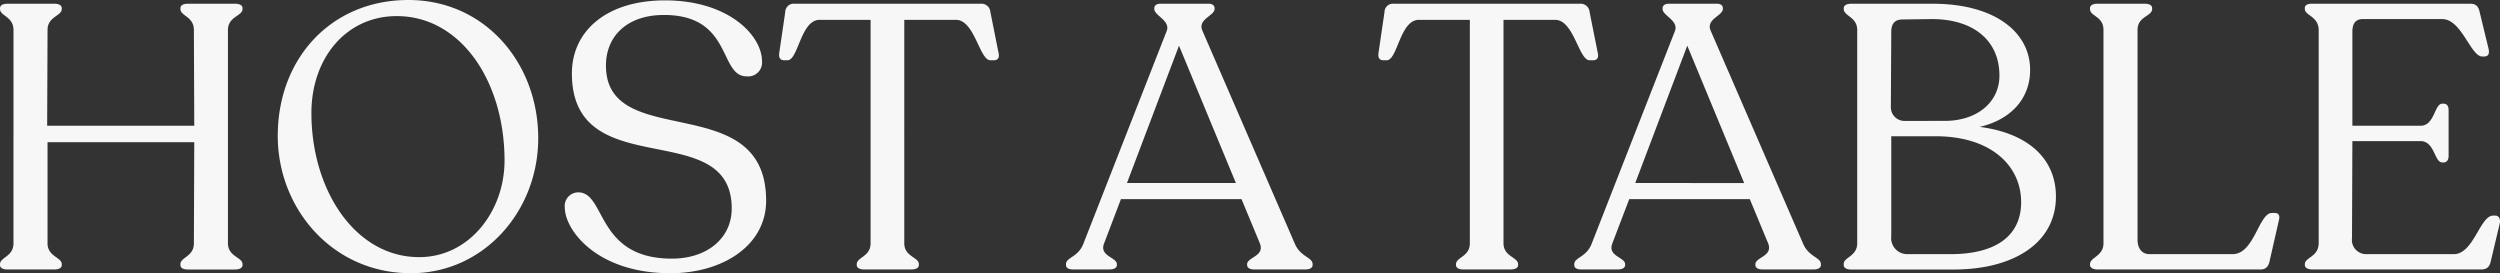
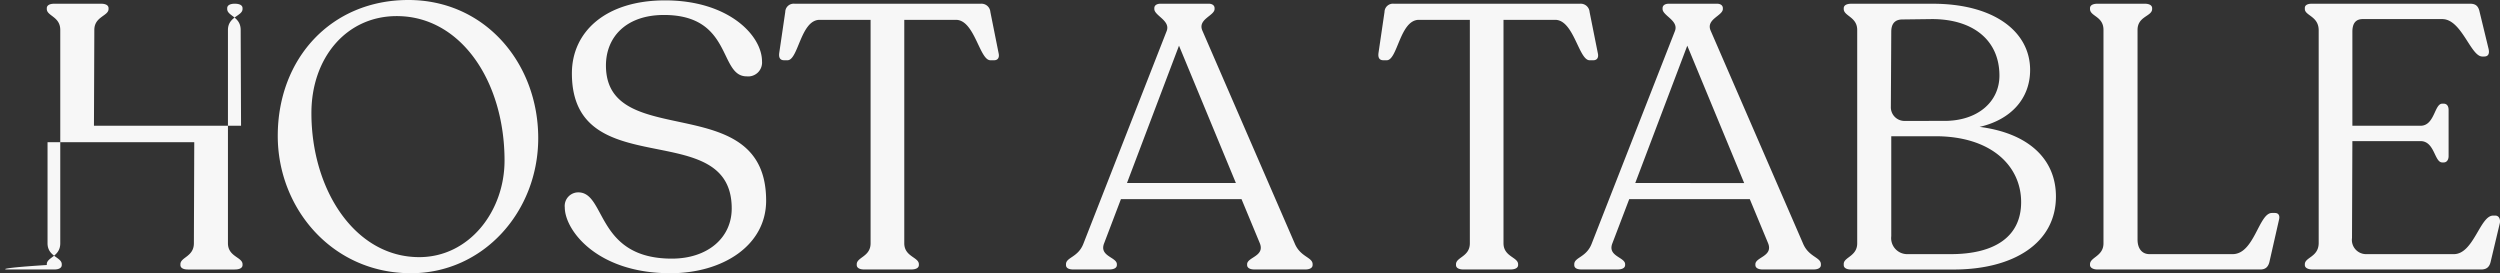
<svg xmlns="http://www.w3.org/2000/svg" width="327.292" height="35.77" viewBox="0 0 327.292 35.77">
  <rect x="0" y="0" width="327.292" height="35.77" fill="#333333" stroke="none" />
-   <path id="Path_122" data-name="Path 122" d="M-161.675,0h6.125c.588,0,.98-.2.98-.588v-.1c0-.931-1.862-.98-1.862-2.744V-16.66h19.208l-.049,13.23c0,1.764-1.764,1.813-1.764,2.744v.1c0,.392.392.588.98.588h6.125c.637,0,1.029-.2,1.029-.588v-.1c0-.931-1.911-.98-1.911-2.744V-31.36c0-1.764,1.911-1.813,1.911-2.744v-.1c0-.392-.392-.588-1.029-.588h-6.125c-.588,0-.98.2-.98.588v.1c0,.931,1.764.98,1.764,2.744l.049,12.544h-19.257l.049-12.544c0-1.764,1.862-1.813,1.862-2.744v-.1c0-.392-.392-.588-.98-.588h-6.125c-.588,0-.98.2-.98.588v.1c0,.931,1.764.98,1.764,2.744V-3.43c0,1.764-1.764,1.813-1.764,2.744v.1C-162.655-.2-162.263,0-161.675,0Zm52.822.49c9.457,0,16.66-8.036,16.66-17.689,0-9.8-6.958-18.081-17-18.081-10.094,0-17.1,7.644-17.1,17.787C-126.3-8.036-119.192.49-108.853.49Zm1.078-2.107c-8.379,0-14.112-8.771-14.112-18.865,0-7.2,4.557-12.691,11.172-12.691,8.379,0,14.112,8.526,14.112,18.914C-96.6-7.644-101.209-1.617-107.775-1.617ZM-74.9.49c6.86,0,12.544-3.626,12.544-9.506,0-14.8-20.972-6.272-20.972-17.689,0-3.724,2.646-6.615,7.595-6.615,9.016,0,7.154,8.036,10.829,8.036a1.817,1.817,0,0,0,2.009-1.96c0-3.381-4.361-7.987-12.691-7.987-7.791,0-12.2,4.116-12.2,9.555,0,14.7,20.923,5.488,20.923,17.689,0,3.871-3.185,6.566-7.84,6.566-9.849,0-8.624-8.526-12.152-8.673a1.776,1.776,0,0,0-1.862,1.96C-88.714-5.145-84.5.49-74.9.49ZM-49.514,0h6.125c.637,0,1.029-.2,1.029-.588v-.1c0-.931-1.911-.98-1.911-2.744V-32.683h6.762c2.45,0,3.087,5.292,4.508,5.292h.49c.441,0,.735-.294.588-.931L-33-33.712a1.168,1.168,0,0,0-1.274-1.078H-58.628a1.1,1.1,0,0,0-1.225,1.078l-.784,5.341c-.1.686.147.98.637.98h.441c1.421,0,1.715-5.292,4.214-5.292h6.664V-3.43c0,1.764-1.813,1.813-1.813,2.744v.1C-50.494-.2-50.1,0-49.514,0Zm27.391,0h4.655c.637,0,1.029-.2,1.029-.588v-.1c0-.931-2.352-1.029-1.666-2.744l2.2-5.782H-.122l2.4,5.782C2.965-1.715.613-1.617.613-.686v.1C.613-.2,1,0,1.593,0H8.208c.588,0,.98-.2.98-.588v-.1c0-.931-1.617-.931-2.352-2.744l-12.1-27.881c-.588-1.47,1.617-1.911,1.617-2.793v-.1c0-.392-.343-.588-.784-.588h-6.272c-.49,0-.833.2-.833.588v.1c0,.882,2.156,1.519,1.617,2.891L-20.8-3.43c-.686,1.862-2.3,1.813-2.3,2.744v.1C-23.1-.2-22.76,0-22.123,0Zm7.007-11.319L-8.305-29.3-.857-11.319ZM28.935,0H35.06c.637,0,1.029-.2,1.029-.588v-.1c0-.931-1.911-.98-1.911-2.744V-32.683H40.94c2.45,0,3.087,5.292,4.508,5.292h.49c.441,0,.735-.294.588-.931l-1.078-5.39a1.168,1.168,0,0,0-1.274-1.078H19.821A1.1,1.1,0,0,0,18.6-33.712l-.784,5.341c-.1.686.147.98.637.98h.441c1.421,0,1.715-5.292,4.214-5.292h6.664V-3.43c0,1.764-1.813,1.813-1.813,2.744v.1C27.955-.2,28.347,0,28.935,0ZM44.419,0h4.655C49.711,0,50.1-.2,50.1-.588v-.1c0-.931-2.352-1.029-1.666-2.744l2.205-5.782H66.42l2.4,5.782c.686,1.715-1.666,1.813-1.666,2.744v.1c0,.392.392.588.98.588H74.75c.588,0,.98-.2.98-.588v-.1c0-.931-1.617-.931-2.352-2.744l-12.1-27.881c-.588-1.47,1.617-1.911,1.617-2.793v-.1c0-.392-.343-.588-.784-.588H55.836c-.49,0-.833.2-.833.588v.1c0,.882,2.156,1.519,1.617,2.891L45.742-3.43c-.686,1.862-2.3,1.813-2.3,2.744v.1C43.439-.2,43.782,0,44.419,0Zm7.007-11.319L58.237-29.3l7.448,17.983Zm45.08-7.35c4.067-.931,6.615-3.675,6.615-7.448,0-5.047-4.753-8.673-12.74-8.673H79.7c-.588,0-.98.2-.98.588v.1c0,.931,1.764,1.029,1.764,2.744V-3.43c0,1.715-1.764,1.813-1.764,2.7v.147c0,.392.392.588.98.588H93.125C100.916,0,106.5-3.43,106.5-9.555,106.5-14.406,102.974-17.836,96.506-18.669ZM84.942-31.115c0-1.176.588-1.617,1.47-1.617l3.871-.049c5.341,0,8.82,2.744,8.82,7.4,0,3.43-2.842,5.929-7.2,5.929H86.8a1.788,1.788,0,0,1-1.911-1.862ZM92.732-2.009H87a2.1,2.1,0,0,1-2.058-2.352V-17.444h5.782c7.35,0,11.221,3.92,11.221,8.624C101.945-4.214,98.368-2.009,92.732-2.009ZM111.941,0h21.315c.735,0,1.078-.392,1.225-1.127l1.225-5.39c.147-.588-.1-.882-.539-.882h-.392c-1.715,0-2.3,5.39-5.145,5.39H118.752c-1.029,0-1.568-.784-1.568-1.911V-31.36c0-1.813,1.911-1.764,1.911-2.744v-.1c0-.392-.392-.588-.98-.588h-6.174c-.588,0-.98.2-.98.588v.1c0,.98,1.764.931,1.764,2.744V-3.43c0,1.715-1.764,1.813-1.764,2.744v.1C110.961-.245,111.353,0,111.941,0Zm28.175,0h22.05c.784,0,1.127-.392,1.274-1.127l1.176-4.949c.1-.539-.147-.98-.588-.98h-.294c-1.715,0-2.548,5.047-5.145,5.047H147.074a1.86,1.86,0,0,1-1.813-2.107l.049-12.691h8.918c1.862,0,1.813,2.793,2.842,2.793h.2c.392,0,.637-.343.637-.833v-6.027c0-.539-.245-.833-.637-.833h-.2c-1.029,0-.98,2.891-2.842,2.891h-8.918v-12.3c0-1.176.49-1.666,1.372-1.666h10.388c2.548,0,3.724,4.9,5.243,4.9h.245c.49,0,.735-.294.588-.98l-1.176-4.851c-.147-.686-.441-1.078-1.225-1.078H139.968c-.539,0-.882.2-.882.539v.147c0,.882,1.813.931,1.813,2.793V-3.479c0,1.862-1.813,1.862-1.813,2.793v.1C139.087-.2,139.527,0,140.115,0Z" transform="translate(162.656 35.28)" fill="#f7f7f7" />
+   <path id="Path_122" data-name="Path 122" d="M-161.675,0h6.125c.588,0,.98-.2.98-.588v-.1c0-.931-1.862-.98-1.862-2.744V-16.66h19.208l-.049,13.23c0,1.764-1.764,1.813-1.764,2.744v.1c0,.392.392.588.98.588h6.125c.637,0,1.029-.2,1.029-.588v-.1c0-.931-1.911-.98-1.911-2.744V-31.36c0-1.764,1.911-1.813,1.911-2.744v-.1c0-.392-.392-.588-1.029-.588c-.588,0-.98.2-.98.588v.1c0,.931,1.764.98,1.764,2.744l.049,12.544h-19.257l.049-12.544c0-1.764,1.862-1.813,1.862-2.744v-.1c0-.392-.392-.588-.98-.588h-6.125c-.588,0-.98.2-.98.588v.1c0,.931,1.764.98,1.764,2.744V-3.43c0,1.764-1.764,1.813-1.764,2.744v.1C-162.655-.2-162.263,0-161.675,0Zm52.822.49c9.457,0,16.66-8.036,16.66-17.689,0-9.8-6.958-18.081-17-18.081-10.094,0-17.1,7.644-17.1,17.787C-126.3-8.036-119.192.49-108.853.49Zm1.078-2.107c-8.379,0-14.112-8.771-14.112-18.865,0-7.2,4.557-12.691,11.172-12.691,8.379,0,14.112,8.526,14.112,18.914C-96.6-7.644-101.209-1.617-107.775-1.617ZM-74.9.49c6.86,0,12.544-3.626,12.544-9.506,0-14.8-20.972-6.272-20.972-17.689,0-3.724,2.646-6.615,7.595-6.615,9.016,0,7.154,8.036,10.829,8.036a1.817,1.817,0,0,0,2.009-1.96c0-3.381-4.361-7.987-12.691-7.987-7.791,0-12.2,4.116-12.2,9.555,0,14.7,20.923,5.488,20.923,17.689,0,3.871-3.185,6.566-7.84,6.566-9.849,0-8.624-8.526-12.152-8.673a1.776,1.776,0,0,0-1.862,1.96C-88.714-5.145-84.5.49-74.9.49ZM-49.514,0h6.125c.637,0,1.029-.2,1.029-.588v-.1c0-.931-1.911-.98-1.911-2.744V-32.683h6.762c2.45,0,3.087,5.292,4.508,5.292h.49c.441,0,.735-.294.588-.931L-33-33.712a1.168,1.168,0,0,0-1.274-1.078H-58.628a1.1,1.1,0,0,0-1.225,1.078l-.784,5.341c-.1.686.147.98.637.98h.441c1.421,0,1.715-5.292,4.214-5.292h6.664V-3.43c0,1.764-1.813,1.813-1.813,2.744v.1C-50.494-.2-50.1,0-49.514,0Zm27.391,0h4.655c.637,0,1.029-.2,1.029-.588v-.1c0-.931-2.352-1.029-1.666-2.744l2.2-5.782H-.122l2.4,5.782C2.965-1.715.613-1.617.613-.686v.1C.613-.2,1,0,1.593,0H8.208c.588,0,.98-.2.98-.588v-.1c0-.931-1.617-.931-2.352-2.744l-12.1-27.881c-.588-1.47,1.617-1.911,1.617-2.793v-.1c0-.392-.343-.588-.784-.588h-6.272c-.49,0-.833.2-.833.588v.1c0,.882,2.156,1.519,1.617,2.891L-20.8-3.43c-.686,1.862-2.3,1.813-2.3,2.744v.1C-23.1-.2-22.76,0-22.123,0Zm7.007-11.319L-8.305-29.3-.857-11.319ZM28.935,0H35.06c.637,0,1.029-.2,1.029-.588v-.1c0-.931-1.911-.98-1.911-2.744V-32.683H40.94c2.45,0,3.087,5.292,4.508,5.292h.49c.441,0,.735-.294.588-.931l-1.078-5.39a1.168,1.168,0,0,0-1.274-1.078H19.821A1.1,1.1,0,0,0,18.6-33.712l-.784,5.341c-.1.686.147.98.637.98h.441c1.421,0,1.715-5.292,4.214-5.292h6.664V-3.43c0,1.764-1.813,1.813-1.813,2.744v.1C27.955-.2,28.347,0,28.935,0ZM44.419,0h4.655C49.711,0,50.1-.2,50.1-.588v-.1c0-.931-2.352-1.029-1.666-2.744l2.205-5.782H66.42l2.4,5.782c.686,1.715-1.666,1.813-1.666,2.744v.1c0,.392.392.588.98.588H74.75c.588,0,.98-.2.98-.588v-.1c0-.931-1.617-.931-2.352-2.744l-12.1-27.881c-.588-1.47,1.617-1.911,1.617-2.793v-.1c0-.392-.343-.588-.784-.588H55.836c-.49,0-.833.2-.833.588v.1c0,.882,2.156,1.519,1.617,2.891L45.742-3.43c-.686,1.862-2.3,1.813-2.3,2.744v.1C43.439-.2,43.782,0,44.419,0Zm7.007-11.319L58.237-29.3l7.448,17.983Zm45.08-7.35c4.067-.931,6.615-3.675,6.615-7.448,0-5.047-4.753-8.673-12.74-8.673H79.7c-.588,0-.98.2-.98.588v.1c0,.931,1.764,1.029,1.764,2.744V-3.43c0,1.715-1.764,1.813-1.764,2.7v.147c0,.392.392.588.98.588H93.125C100.916,0,106.5-3.43,106.5-9.555,106.5-14.406,102.974-17.836,96.506-18.669ZM84.942-31.115c0-1.176.588-1.617,1.47-1.617l3.871-.049c5.341,0,8.82,2.744,8.82,7.4,0,3.43-2.842,5.929-7.2,5.929H86.8a1.788,1.788,0,0,1-1.911-1.862ZM92.732-2.009H87a2.1,2.1,0,0,1-2.058-2.352V-17.444h5.782c7.35,0,11.221,3.92,11.221,8.624C101.945-4.214,98.368-2.009,92.732-2.009ZM111.941,0h21.315c.735,0,1.078-.392,1.225-1.127l1.225-5.39c.147-.588-.1-.882-.539-.882h-.392c-1.715,0-2.3,5.39-5.145,5.39H118.752c-1.029,0-1.568-.784-1.568-1.911V-31.36c0-1.813,1.911-1.764,1.911-2.744v-.1c0-.392-.392-.588-.98-.588h-6.174c-.588,0-.98.2-.98.588v.1c0,.98,1.764.931,1.764,2.744V-3.43c0,1.715-1.764,1.813-1.764,2.744v.1C110.961-.245,111.353,0,111.941,0Zm28.175,0h22.05c.784,0,1.127-.392,1.274-1.127l1.176-4.949c.1-.539-.147-.98-.588-.98h-.294c-1.715,0-2.548,5.047-5.145,5.047H147.074a1.86,1.86,0,0,1-1.813-2.107l.049-12.691h8.918c1.862,0,1.813,2.793,2.842,2.793h.2c.392,0,.637-.343.637-.833v-6.027c0-.539-.245-.833-.637-.833h-.2c-1.029,0-.98,2.891-2.842,2.891h-8.918v-12.3c0-1.176.49-1.666,1.372-1.666h10.388c2.548,0,3.724,4.9,5.243,4.9h.245c.49,0,.735-.294.588-.98l-1.176-4.851c-.147-.686-.441-1.078-1.225-1.078H139.968c-.539,0-.882.2-.882.539v.147c0,.882,1.813.931,1.813,2.793V-3.479c0,1.862-1.813,1.862-1.813,2.793v.1C139.087-.2,139.527,0,140.115,0Z" transform="translate(162.656 35.28)" fill="#f7f7f7" />
</svg>